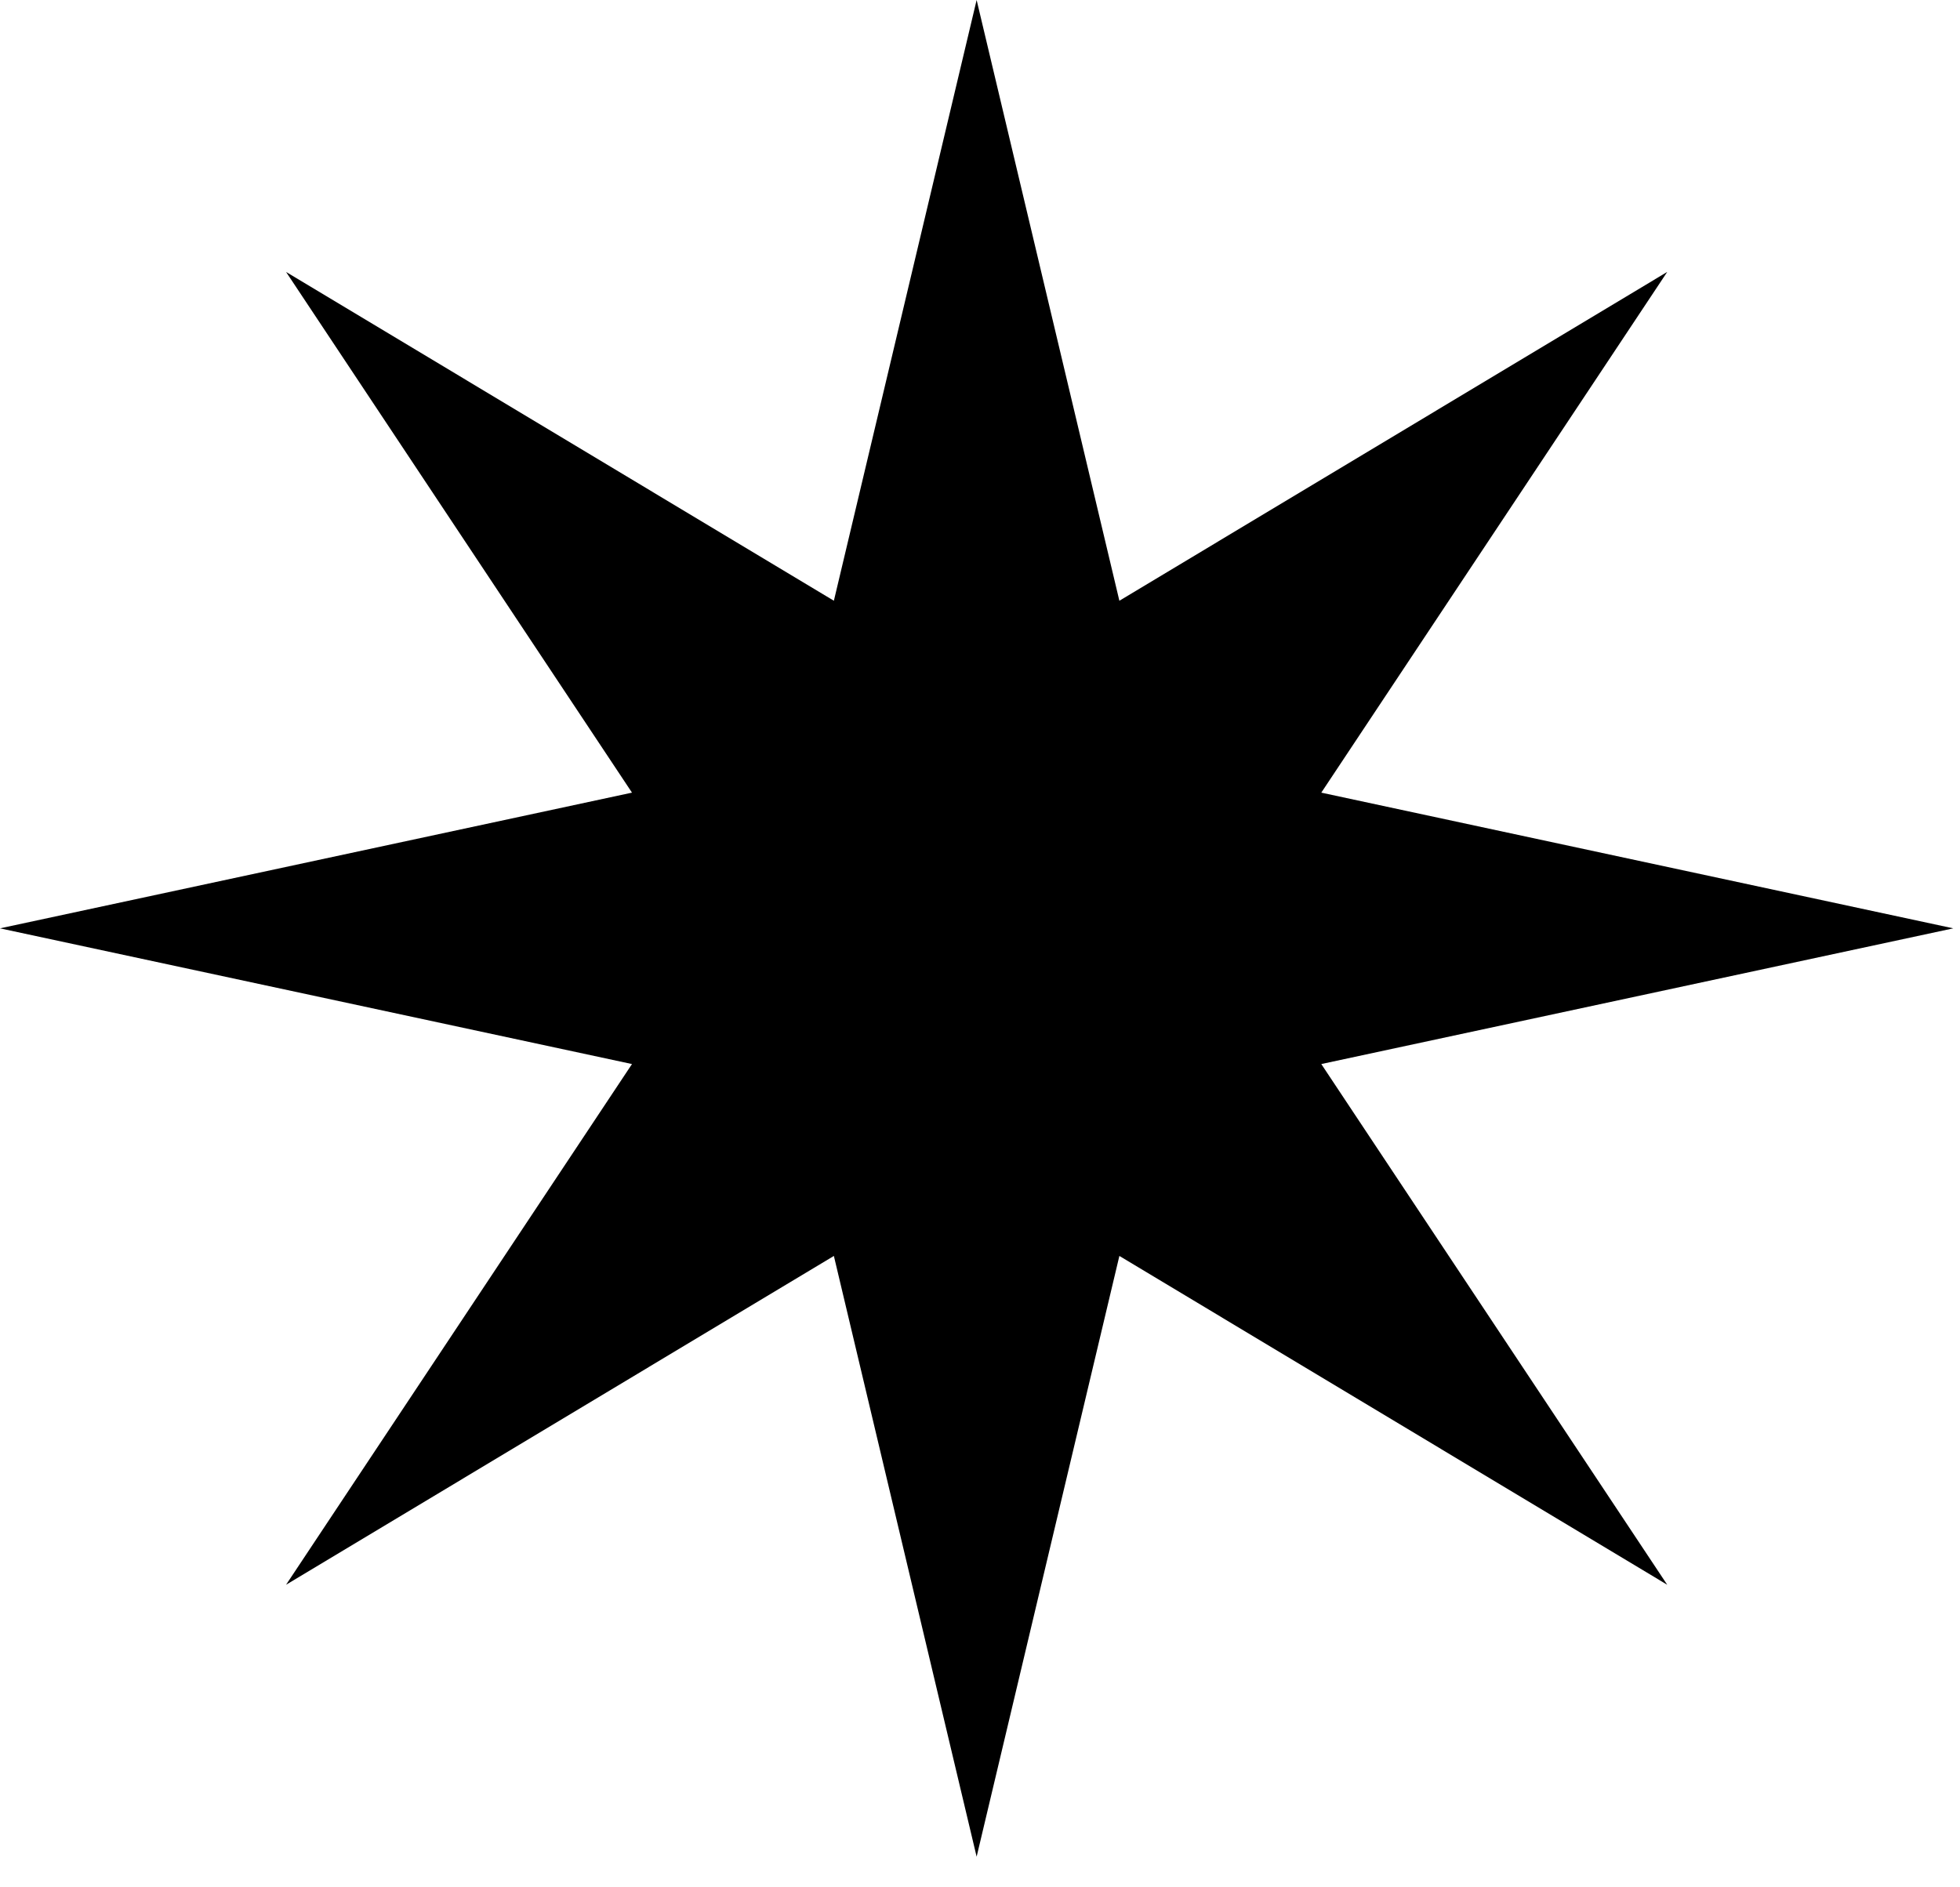
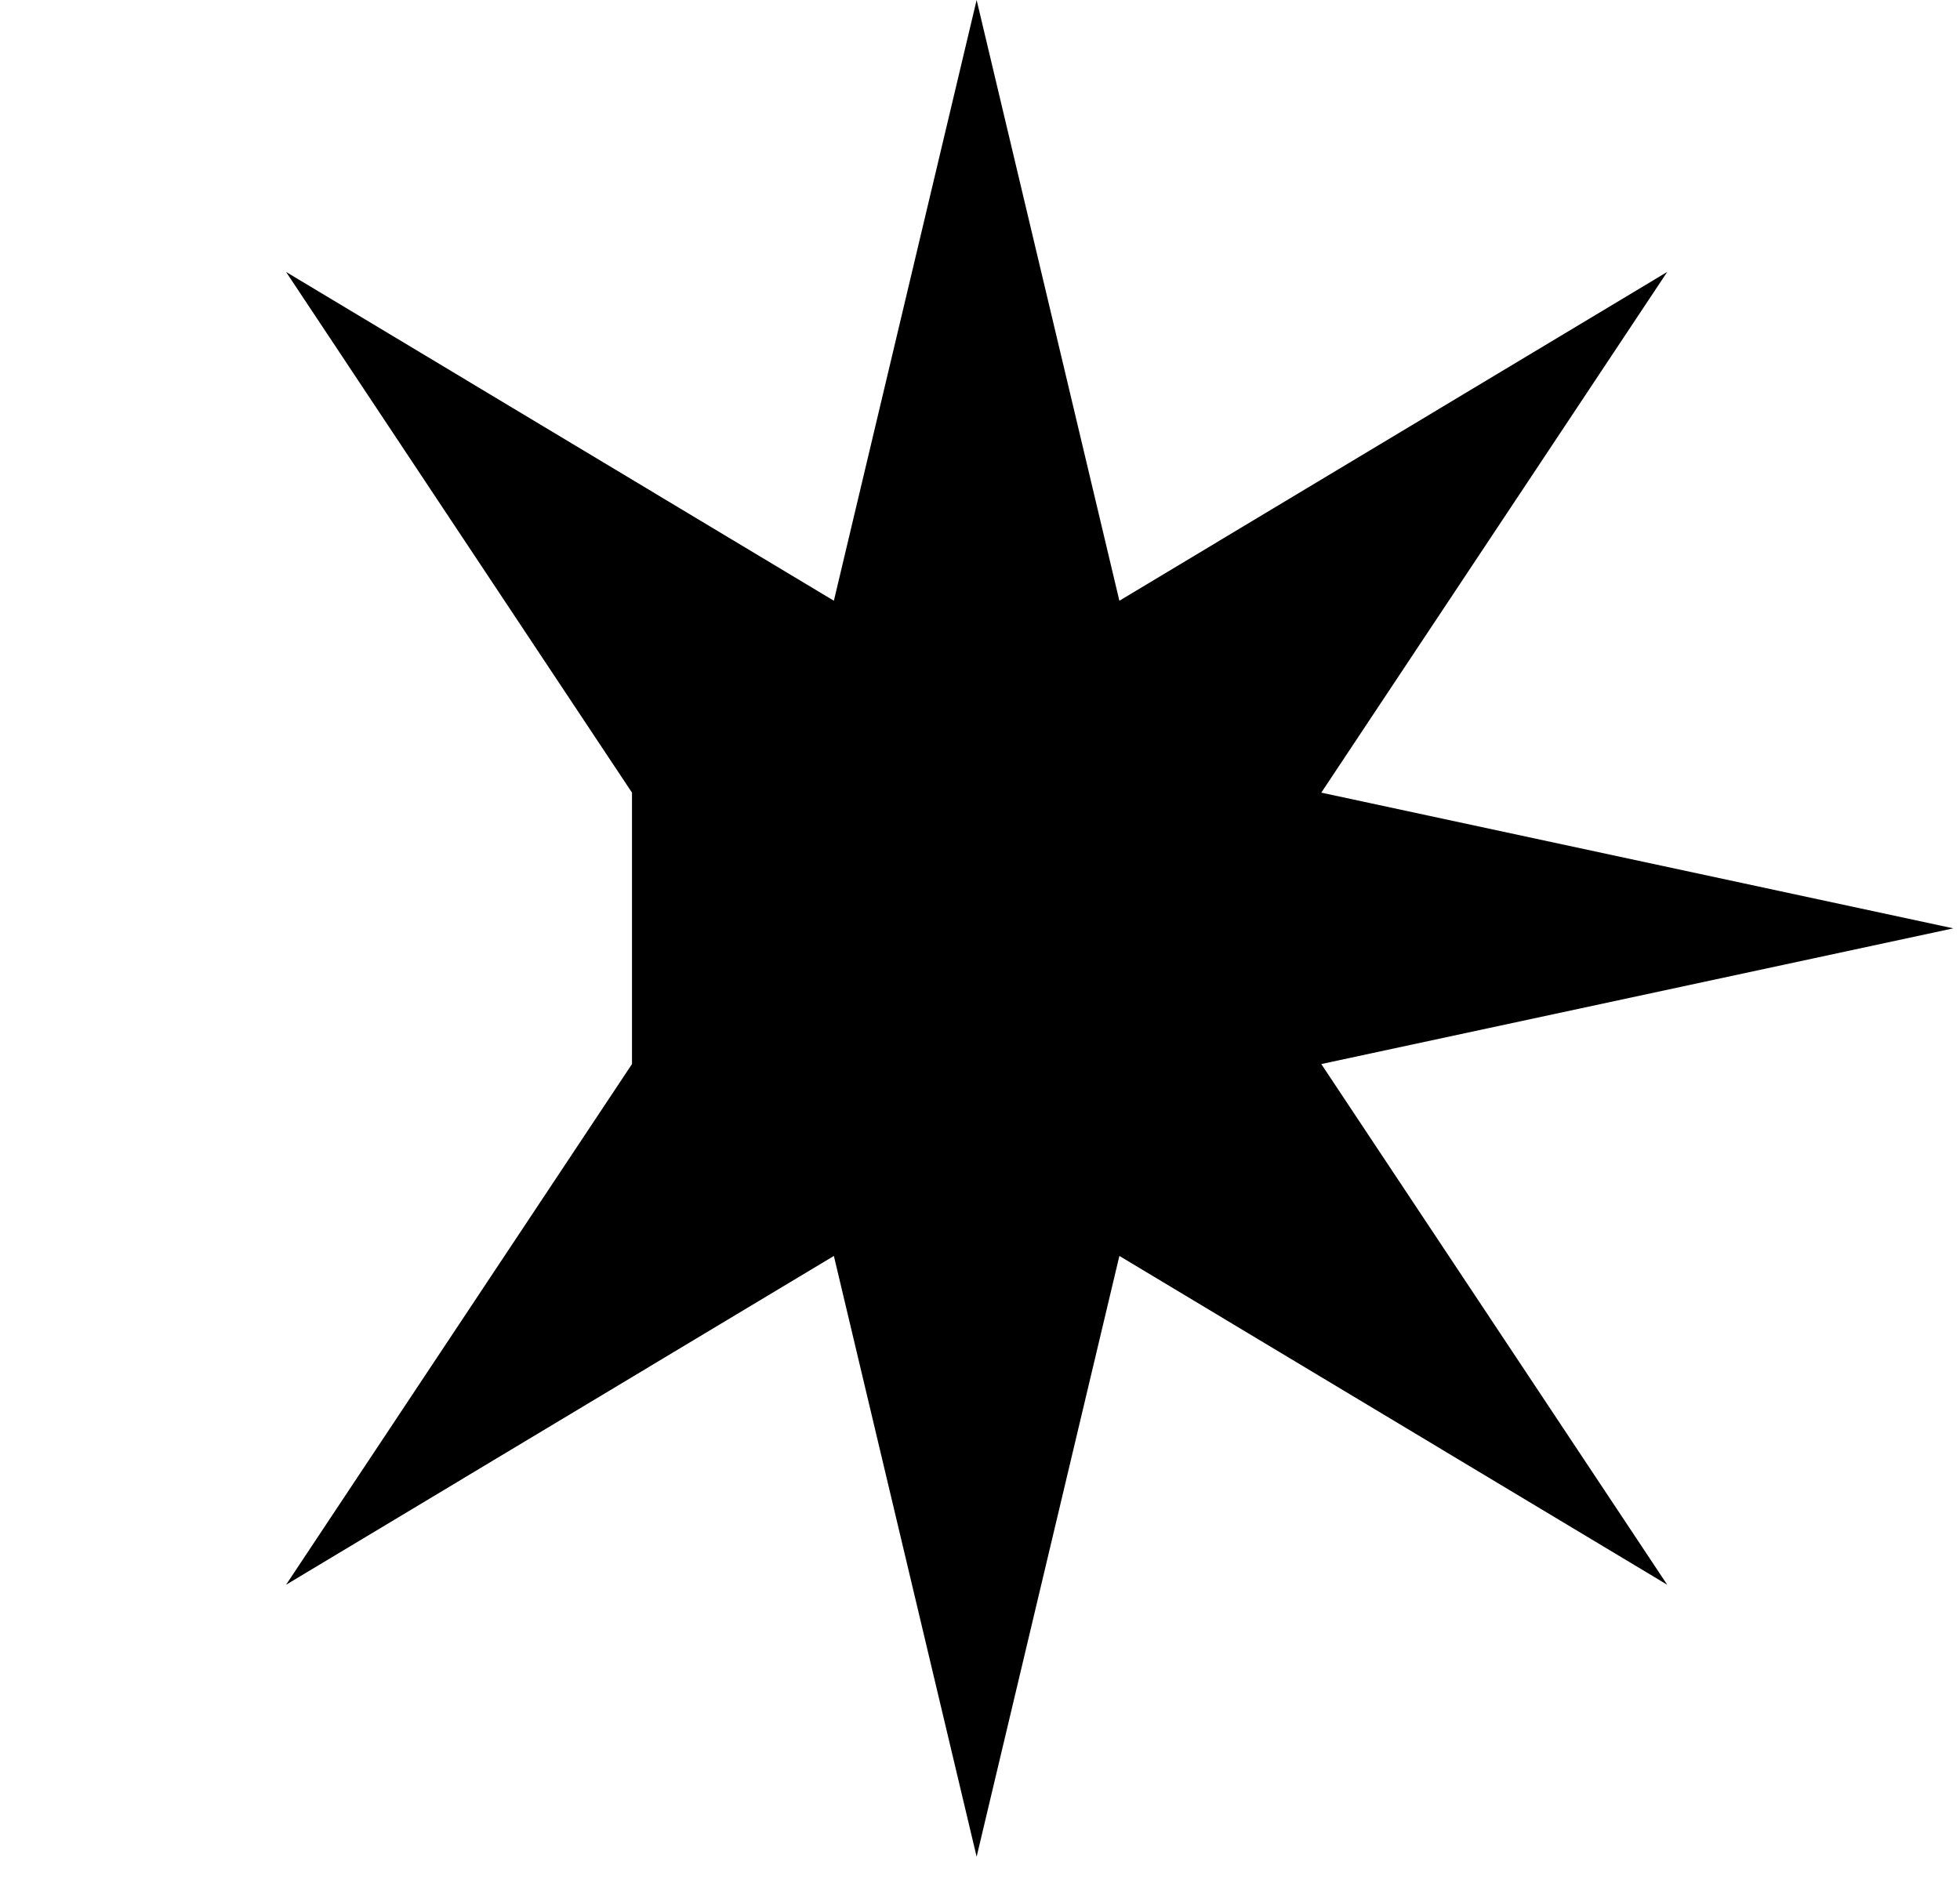
<svg xmlns="http://www.w3.org/2000/svg" width="54" height="52" viewBox="0 0 54 52" fill="none">
-   <path d="M26.907 0L30.84 16.552L45.934 7.492L36.403 21.839L53.815 25.578L36.403 29.317L45.934 43.664L30.84 34.604L26.907 51.156L22.974 34.604L7.881 43.664L17.412 29.317L0 25.578L17.412 21.839L7.881 7.492L22.974 16.552L26.907 0Z" fill="black" />
+   <path d="M26.907 0L30.84 16.552L45.934 7.492L36.403 21.839L53.815 25.578L36.403 29.317L45.934 43.664L30.84 34.604L26.907 51.156L22.974 34.604L7.881 43.664L17.412 29.317L17.412 21.839L7.881 7.492L22.974 16.552L26.907 0Z" fill="black" />
</svg>